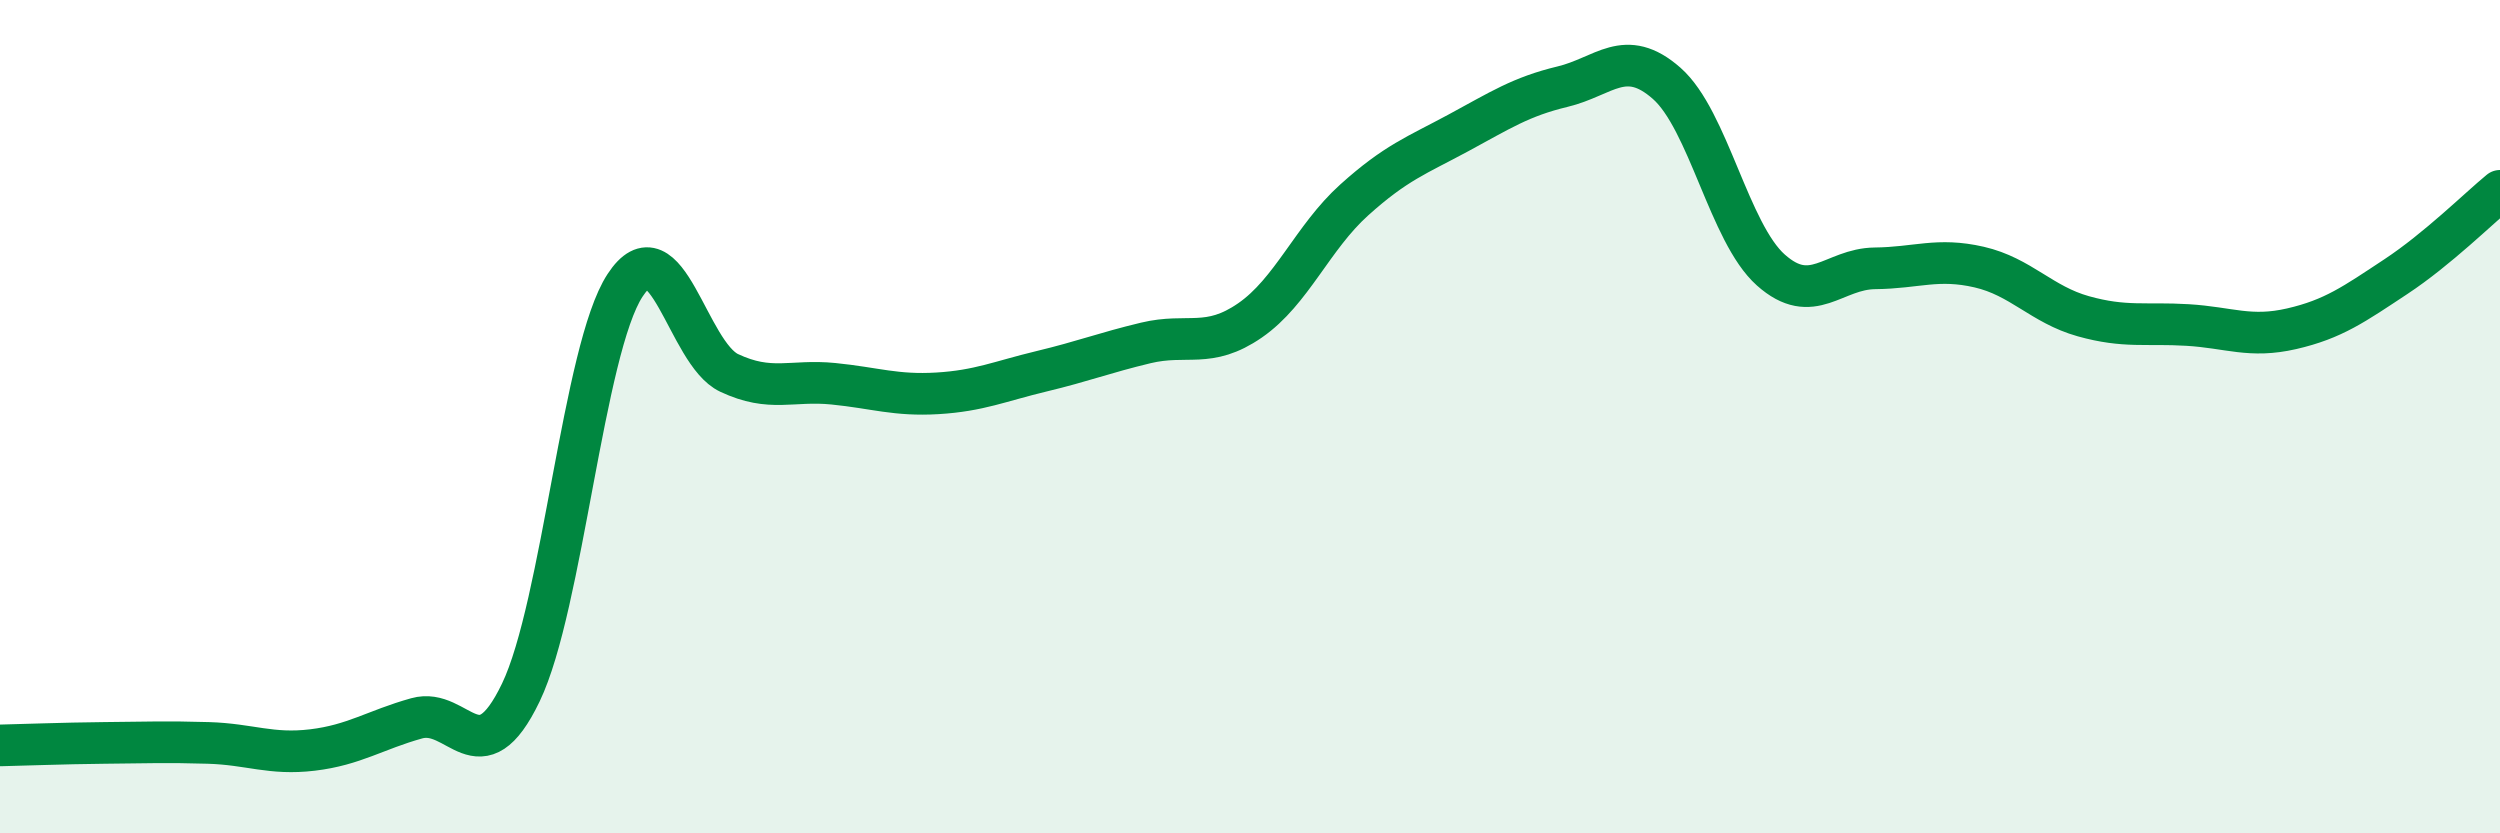
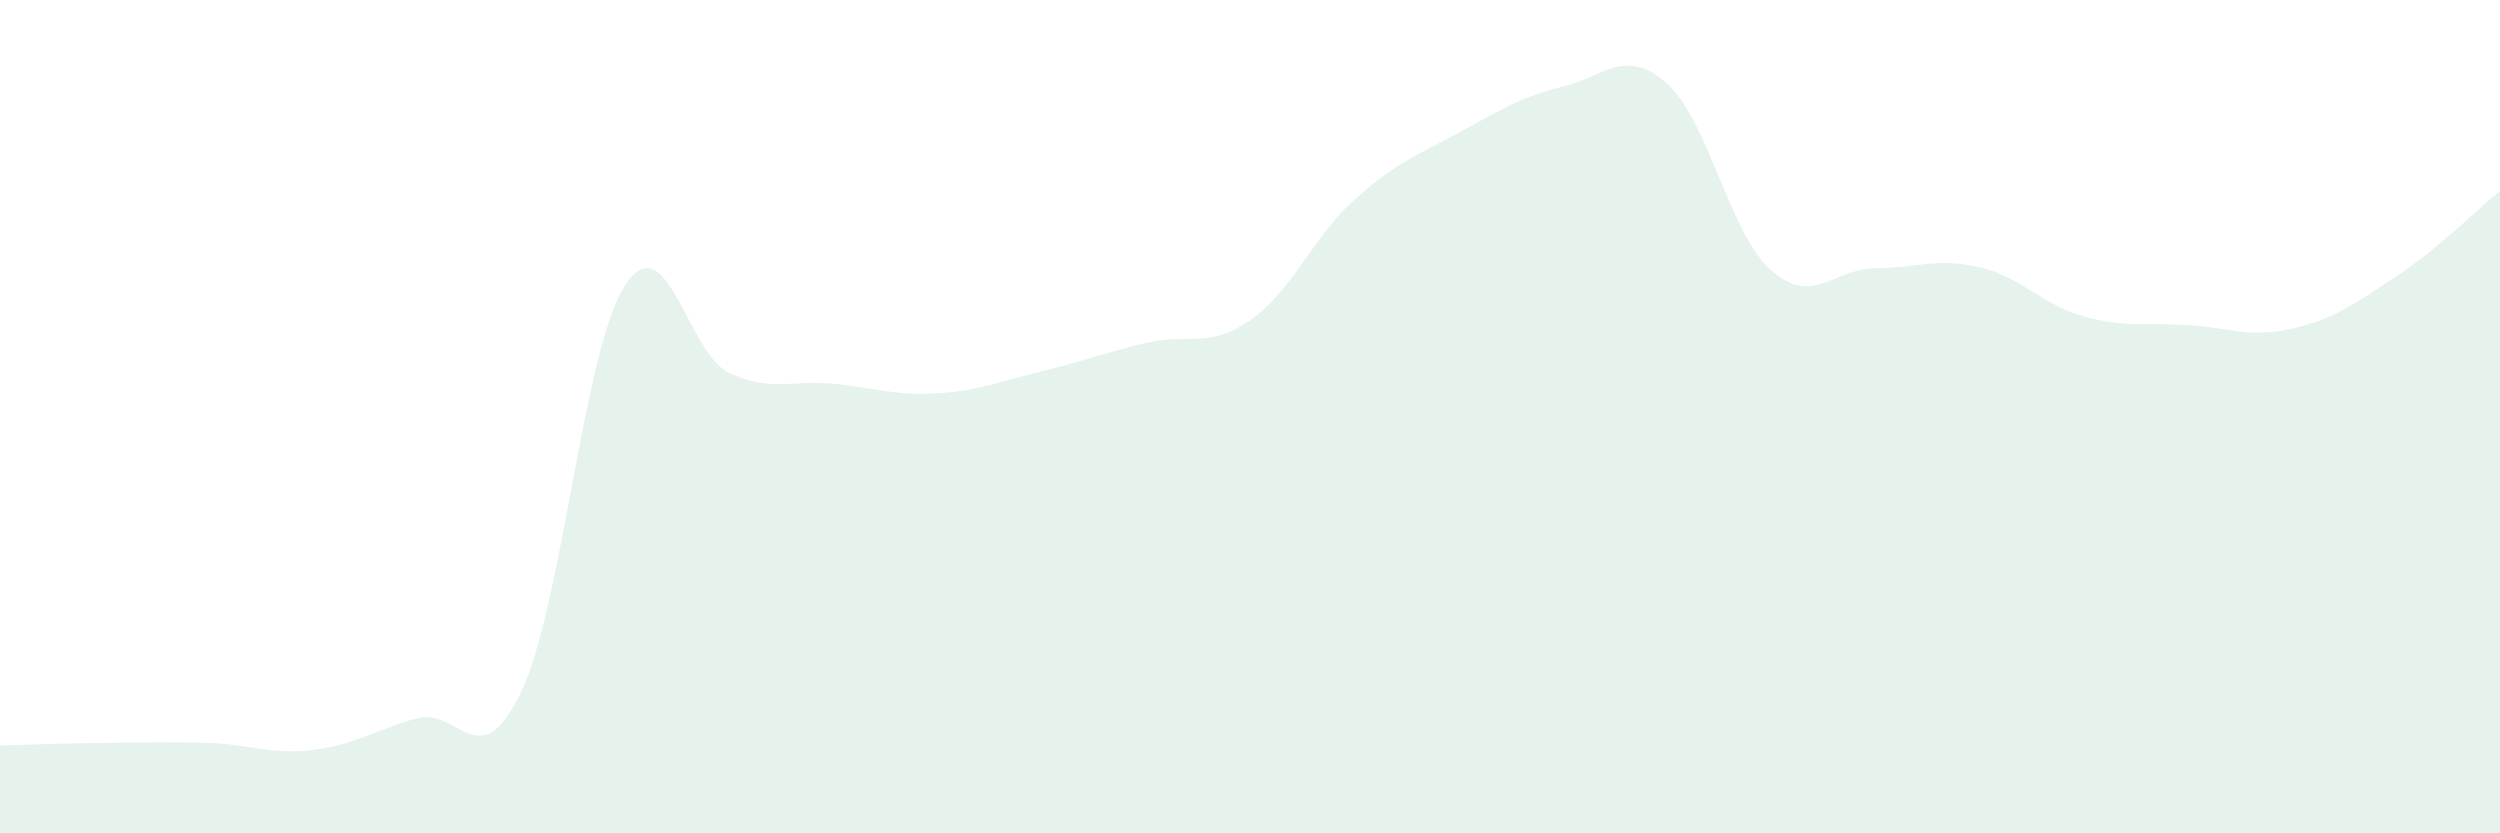
<svg xmlns="http://www.w3.org/2000/svg" width="60" height="20" viewBox="0 0 60 20">
  <path d="M 0,17.89 C 0.5,17.88 1.5,17.84 2.5,17.83 C 3.5,17.82 4,17.8 5,17.83 C 6,17.86 6.5,18.12 7.5,18 C 8.5,17.88 9,17.52 10,17.24 C 11,16.96 11.5,18.7 12.5,16.62 C 13.5,14.54 14,8.38 15,6.85 C 16,5.32 16.5,8.48 17.5,8.95 C 18.5,9.42 19,9.11 20,9.21 C 21,9.31 21.5,9.5 22.5,9.44 C 23.5,9.38 24,9.15 25,8.91 C 26,8.67 26.5,8.47 27.5,8.23 C 28.5,7.99 29,8.38 30,7.69 C 31,7 31.5,5.7 32.5,4.8 C 33.5,3.9 34,3.73 35,3.19 C 36,2.65 36.5,2.32 37.5,2.08 C 38.5,1.84 39,1.12 40,2 C 41,2.88 41.5,5.59 42.5,6.48 C 43.5,7.37 44,6.45 45,6.44 C 46,6.43 46.5,6.18 47.5,6.41 C 48.5,6.64 49,7.31 50,7.59 C 51,7.87 51.5,7.74 52.5,7.8 C 53.5,7.86 54,8.12 55,7.89 C 56,7.66 56.5,7.3 57.5,6.64 C 58.5,5.98 59.5,4.99 60,4.58L60 20L0 20Z" fill="#008740" opacity="0.1" stroke-linecap="round" stroke-linejoin="round" />
-   <path d="M 0,17.89 C 0.5,17.88 1.5,17.84 2.5,17.83 C 3.5,17.82 4,17.8 5,17.83 C 6,17.86 6.5,18.12 7.5,18 C 8.5,17.88 9,17.52 10,17.24 C 11,16.96 11.5,18.7 12.5,16.62 C 13.5,14.54 14,8.38 15,6.85 C 16,5.32 16.5,8.48 17.5,8.95 C 18.5,9.42 19,9.11 20,9.21 C 21,9.31 21.5,9.5 22.5,9.44 C 23.5,9.38 24,9.15 25,8.91 C 26,8.67 26.5,8.47 27.5,8.23 C 28.5,7.99 29,8.38 30,7.69 C 31,7 31.5,5.7 32.5,4.8 C 33.5,3.9 34,3.73 35,3.19 C 36,2.65 36.5,2.32 37.5,2.08 C 38.5,1.84 39,1.12 40,2 C 41,2.88 41.5,5.59 42.5,6.48 C 43.5,7.37 44,6.45 45,6.44 C 46,6.43 46.5,6.18 47.5,6.41 C 48.5,6.64 49,7.31 50,7.59 C 51,7.87 51.5,7.74 52.5,7.8 C 53.5,7.86 54,8.12 55,7.89 C 56,7.66 56.5,7.3 57.5,6.64 C 58.5,5.98 59.5,4.99 60,4.58" stroke="#008740" stroke-width="1" fill="none" stroke-linecap="round" stroke-linejoin="round" />
</svg>